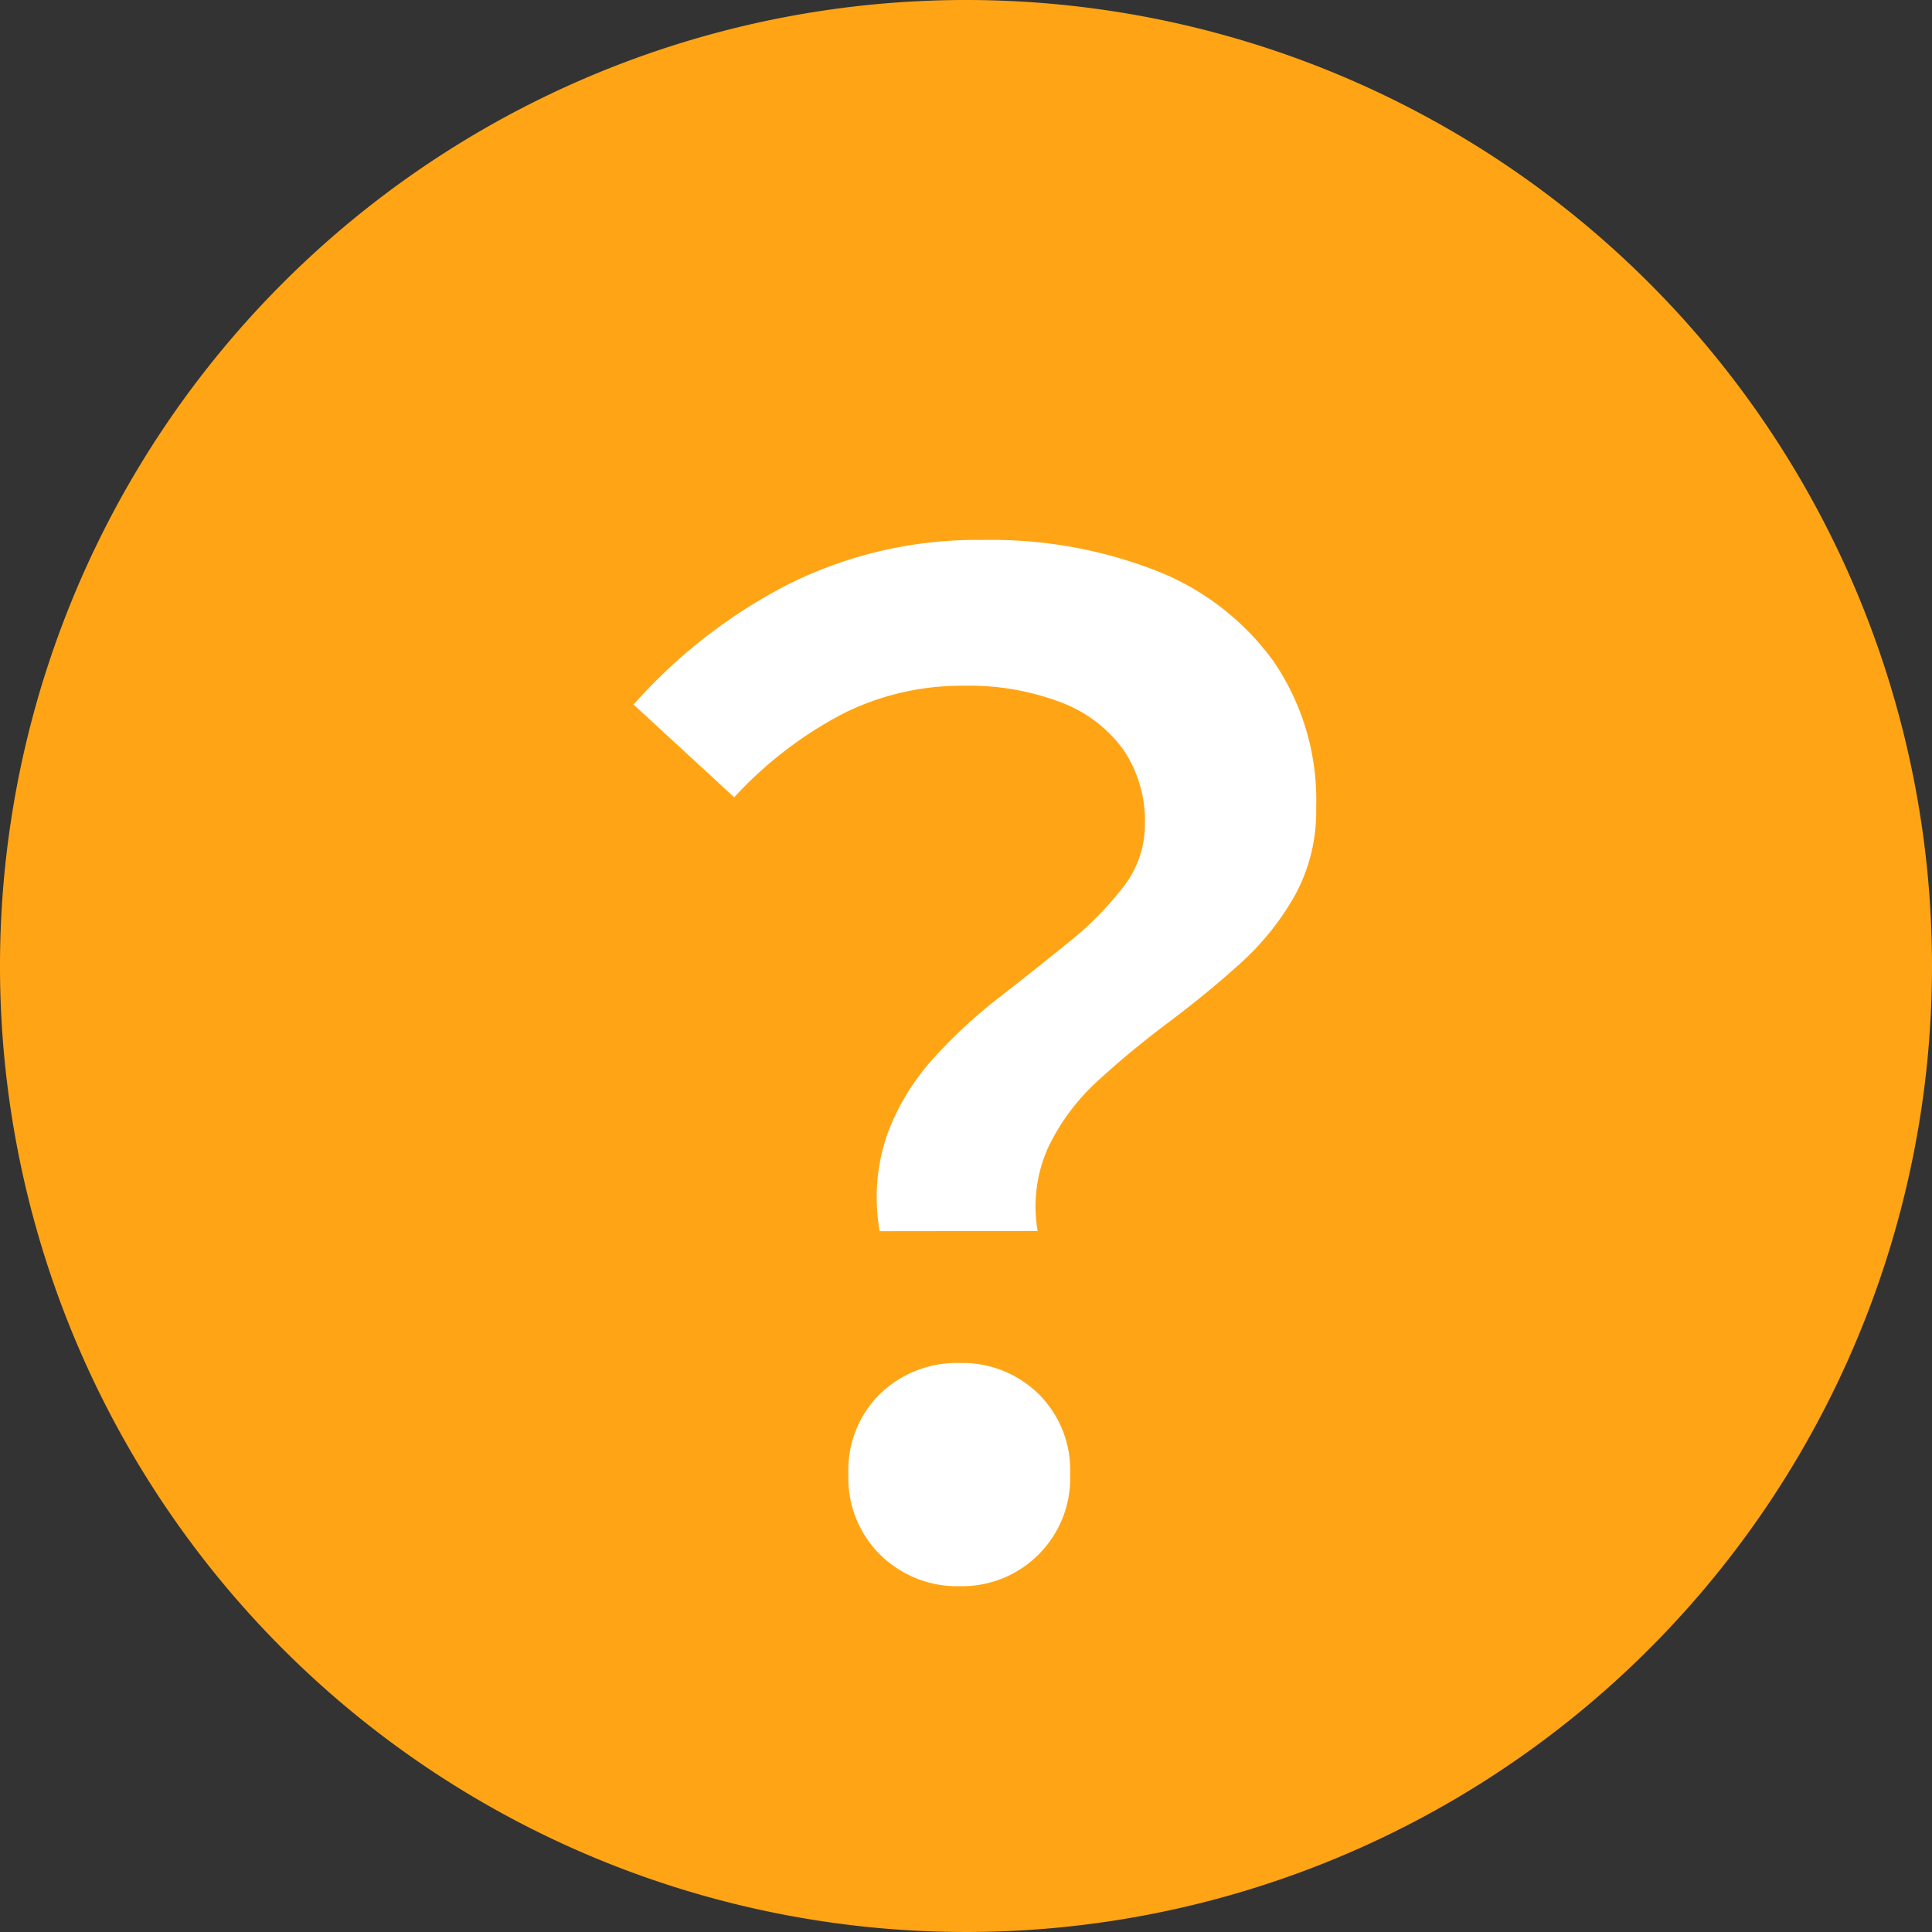
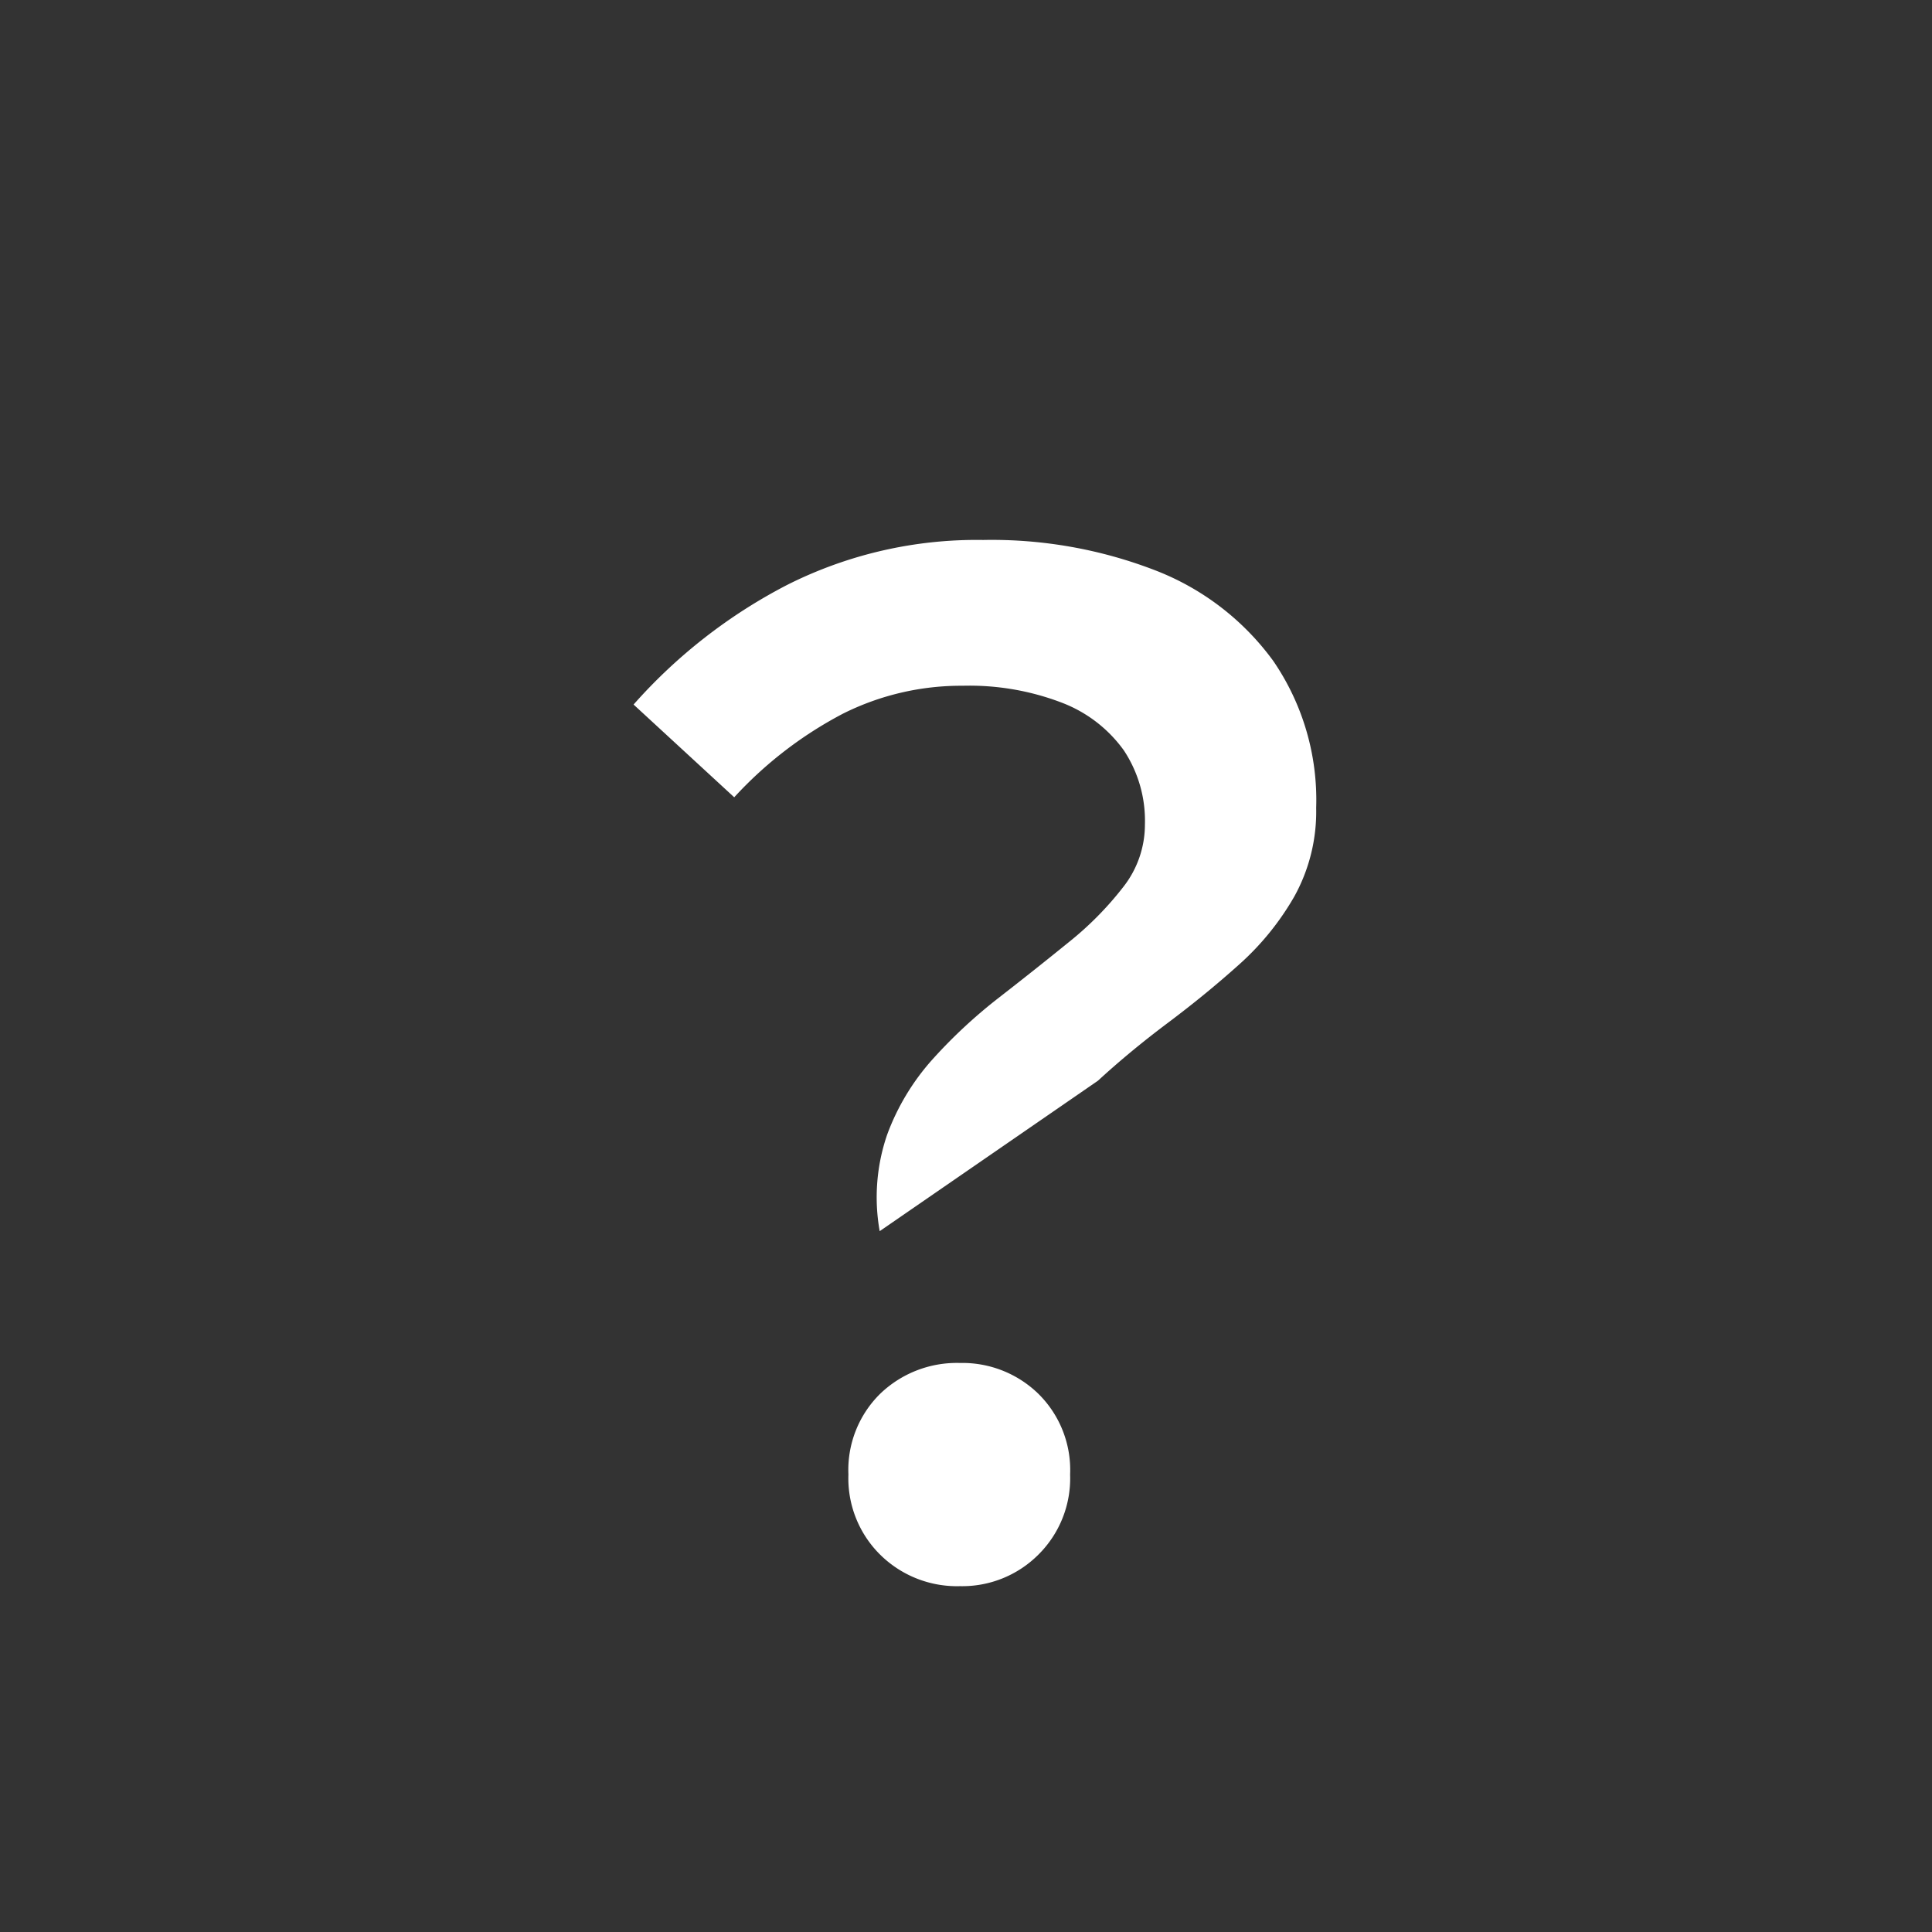
<svg xmlns="http://www.w3.org/2000/svg" width="31.25" height="31.25" viewBox="0 0 31.25 31.25">
  <rect x="0" y="0" width="31.25" height="31.25" fill="#333333" stroke="none" />
  <g id="グループ_949" data-name="グループ 949" transform="translate(-398.616 -921.106)">
-     <path id="パス_3525" data-name="パス 3525" d="M31.25,15.625A15.625,15.625,0,1,1,15.625,0,15.625,15.625,0,0,1,31.25,15.625" transform="translate(398.616 921.106)" fill="#ffa515" />
-     <path id="パス_3556" data-name="パス 3556" d="M9.46-5.566a3.116,3.116,0,0,1,.121-1.562,3.778,3.778,0,0,1,.737-1.221,8.258,8.258,0,0,1,1.078-1q.594-.462,1.122-.891a5.294,5.294,0,0,0,.88-.891,1.633,1.633,0,0,0,.352-1.012,2.062,2.062,0,0,0-.341-1.2,2.2,2.2,0,0,0-1-.77,4.176,4.176,0,0,0-1.606-.275,4.269,4.269,0,0,0-1.936.451,6.44,6.44,0,0,0-1.76,1.353l-1.628-1.5a8.564,8.564,0,0,1,2.486-1.936,6.81,6.81,0,0,1,3.168-.726,7.336,7.336,0,0,1,2.794.495,4.258,4.258,0,0,1,1.9,1.463,3.975,3.975,0,0,1,.693,2.376,2.832,2.832,0,0,1-.352,1.43,4.415,4.415,0,0,1-.891,1.1q-.539.484-1.155.946T12.991-8a3.5,3.5,0,0,0-.8,1.067,2.325,2.325,0,0,0-.176,1.364Zm1.3,5.742A1.767,1.767,0,0,1,9.471-.33a1.737,1.737,0,0,1-.517-1.3,1.729,1.729,0,0,1,.517-1.309,1.788,1.788,0,0,1,1.287-.495,1.76,1.76,0,0,1,1.265.495,1.729,1.729,0,0,1,.517,1.309,1.737,1.737,0,0,1-.517,1.3A1.74,1.74,0,0,1,10.758.176Z" transform="translate(403.385 946.586)" fill="#fff" />
+     <path id="パス_3556" data-name="パス 3556" d="M9.46-5.566a3.116,3.116,0,0,1,.121-1.562,3.778,3.778,0,0,1,.737-1.221,8.258,8.258,0,0,1,1.078-1q.594-.462,1.122-.891a5.294,5.294,0,0,0,.88-.891,1.633,1.633,0,0,0,.352-1.012,2.062,2.062,0,0,0-.341-1.2,2.2,2.2,0,0,0-1-.77,4.176,4.176,0,0,0-1.606-.275,4.269,4.269,0,0,0-1.936.451,6.44,6.44,0,0,0-1.76,1.353l-1.628-1.5a8.564,8.564,0,0,1,2.486-1.936,6.81,6.81,0,0,1,3.168-.726,7.336,7.336,0,0,1,2.794.495,4.258,4.258,0,0,1,1.9,1.463,3.975,3.975,0,0,1,.693,2.376,2.832,2.832,0,0,1-.352,1.43,4.415,4.415,0,0,1-.891,1.1q-.539.484-1.155.946T12.991-8Zm1.3,5.742A1.767,1.767,0,0,1,9.471-.33a1.737,1.737,0,0,1-.517-1.3,1.729,1.729,0,0,1,.517-1.309,1.788,1.788,0,0,1,1.287-.495,1.76,1.76,0,0,1,1.265.495,1.729,1.729,0,0,1,.517,1.309,1.737,1.737,0,0,1-.517,1.3A1.74,1.74,0,0,1,10.758.176Z" transform="translate(403.385 946.586)" fill="#fff" />
  </g>
</svg>